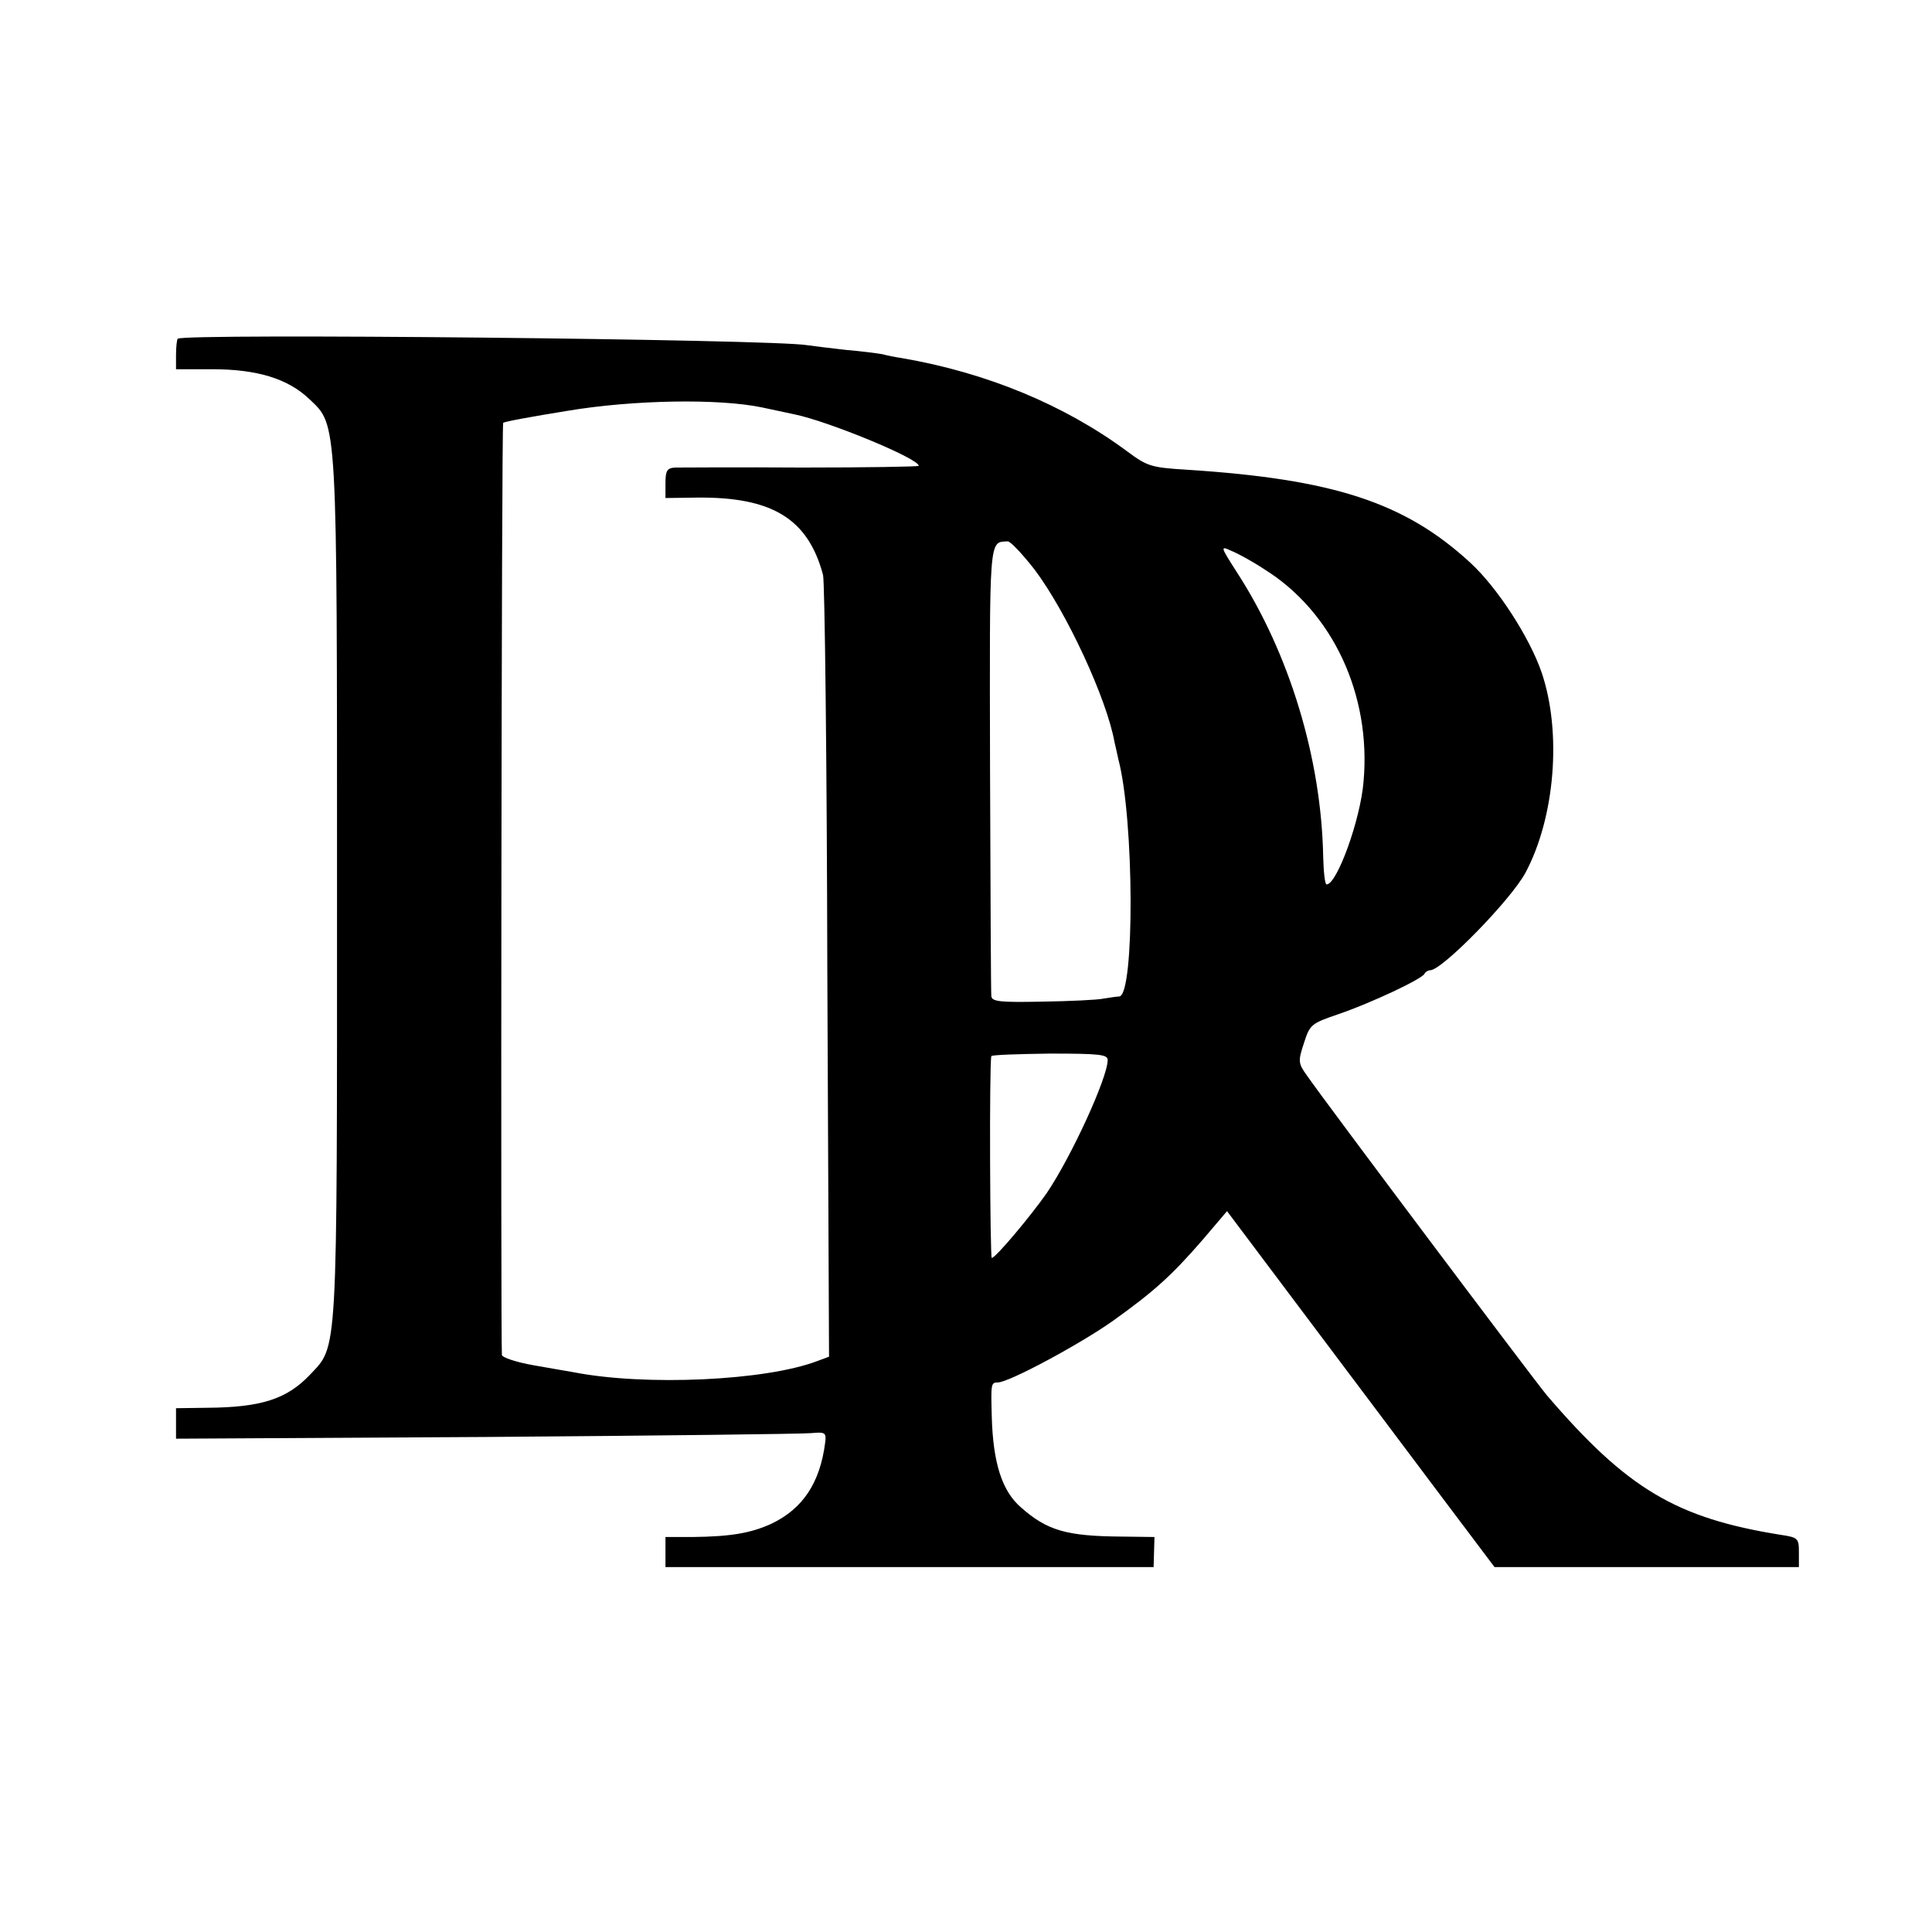
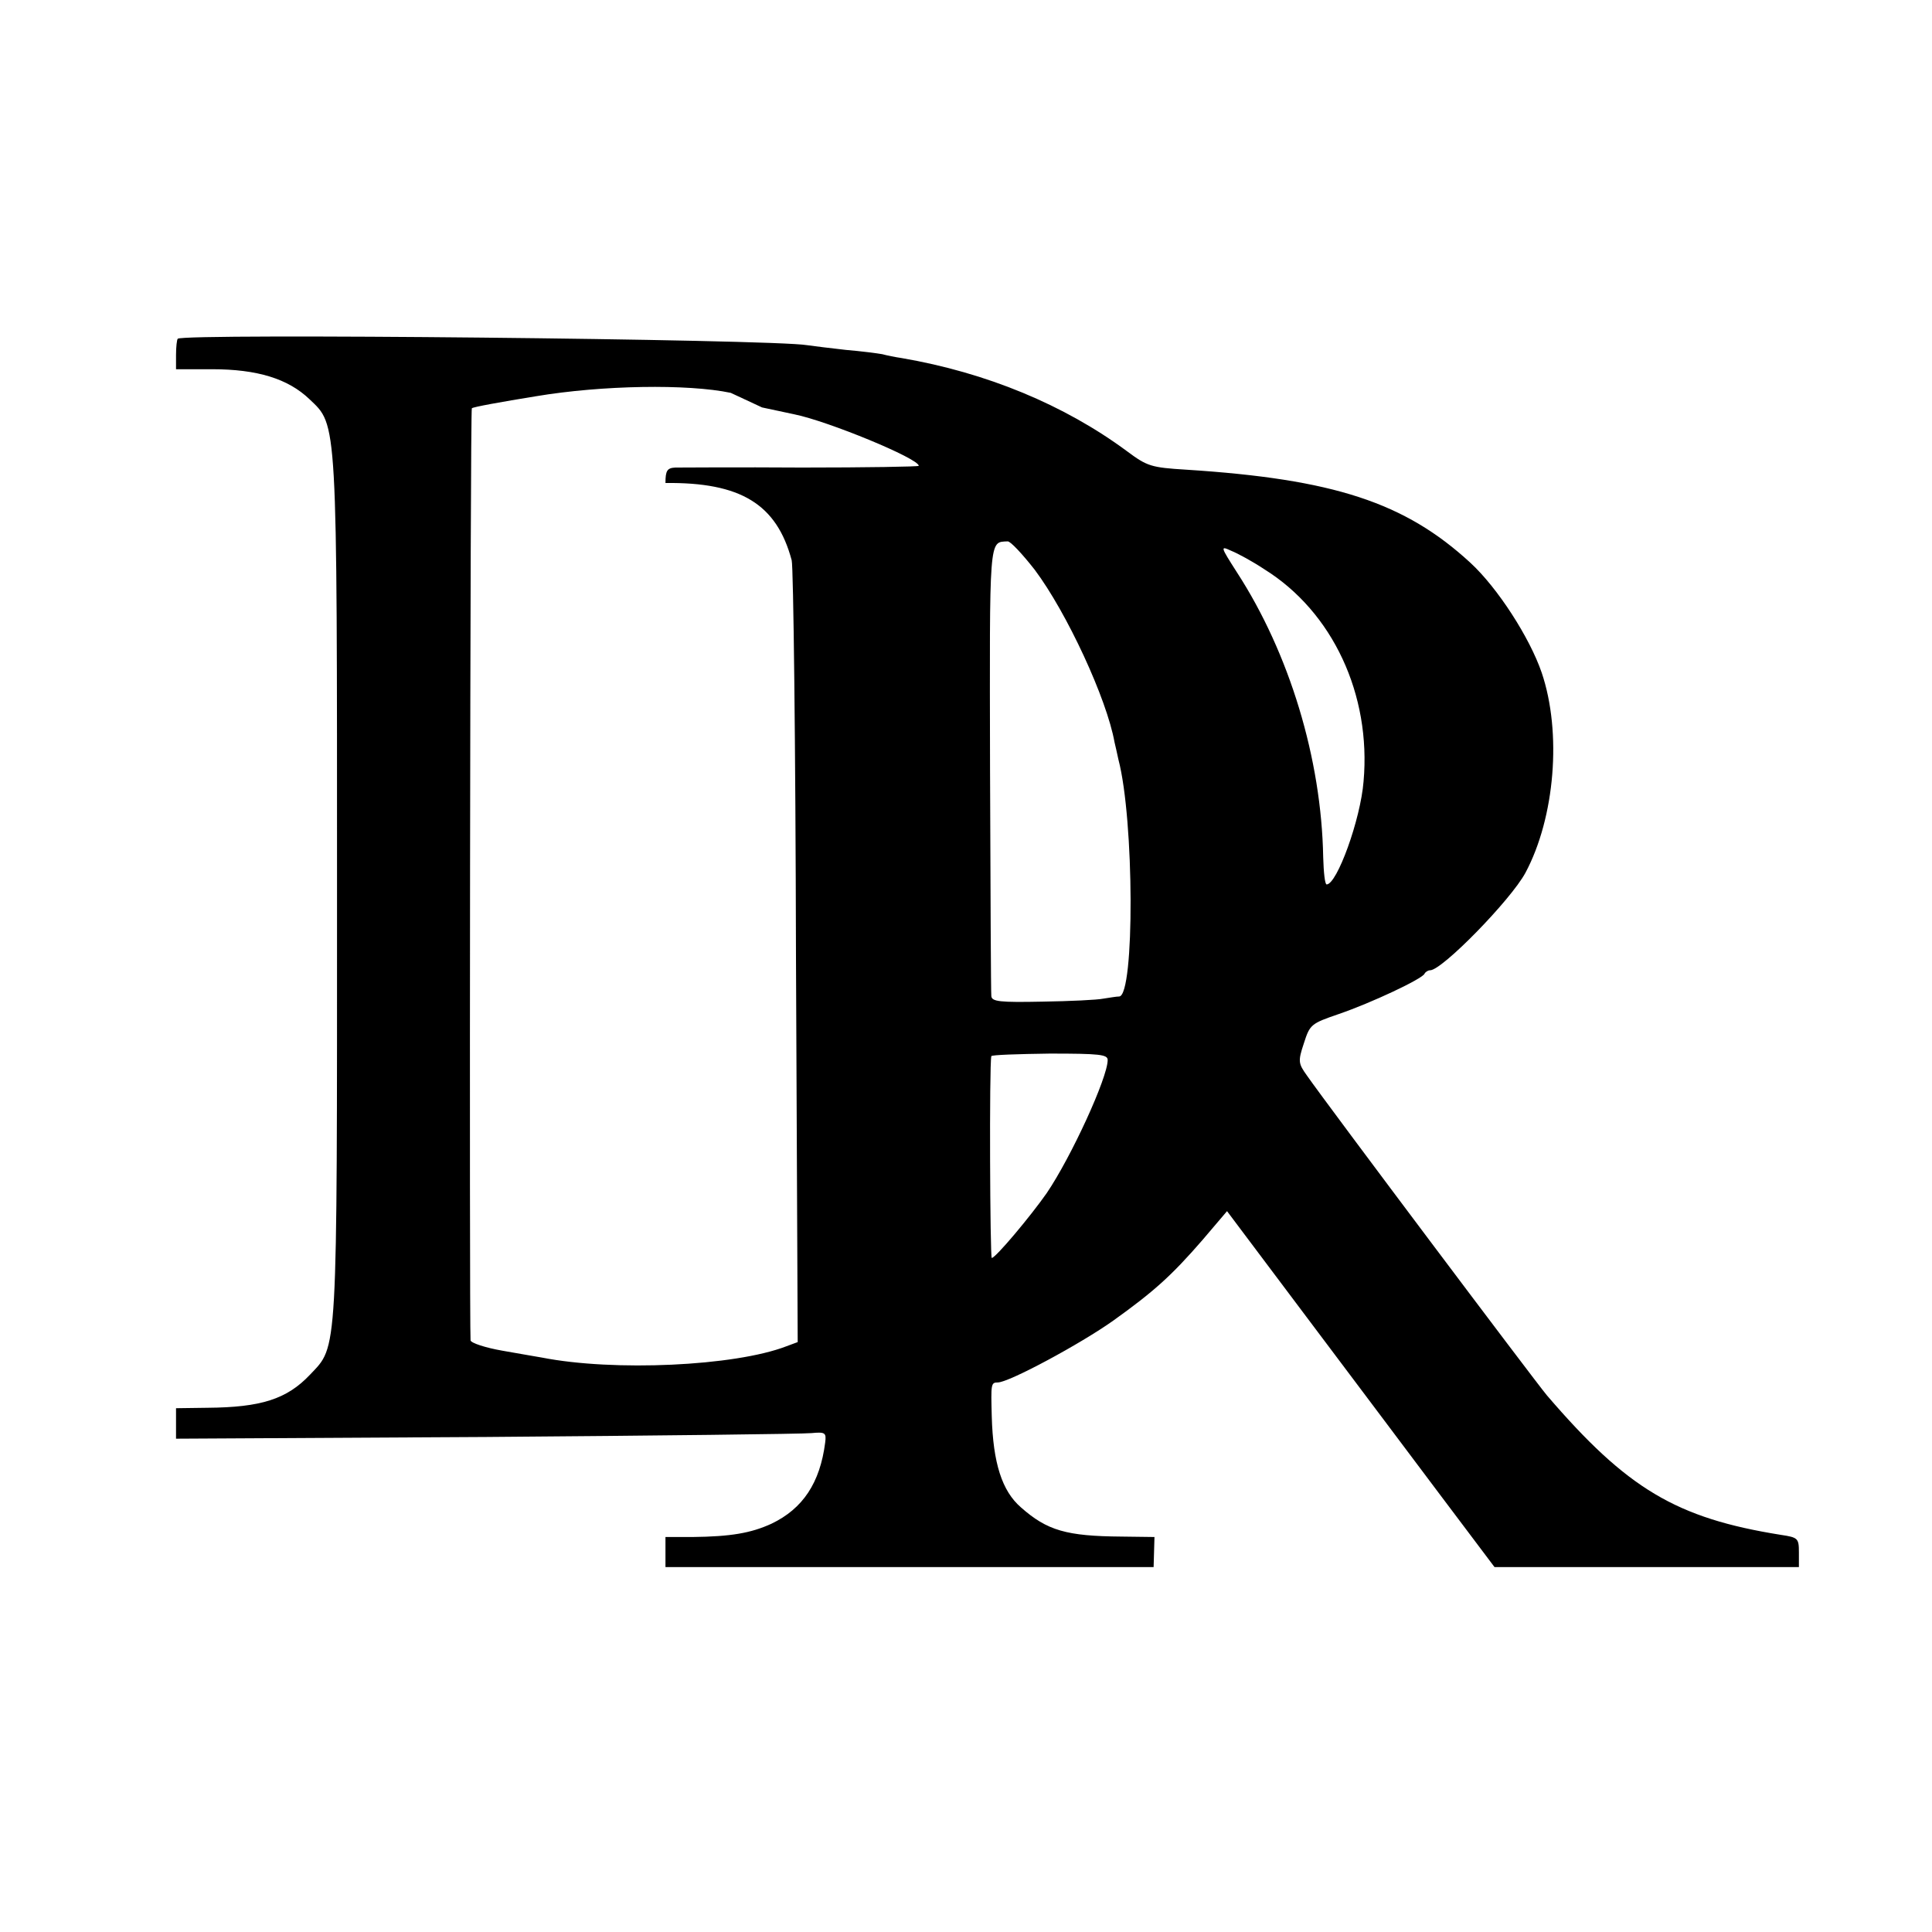
<svg xmlns="http://www.w3.org/2000/svg" version="1.0" width="450pt" height="450pt" viewBox="0 0 450 450" preserveAspectRatio="xMidYMid meet">
  <g transform="translate(0,450) scale(0.1,-0.1)" fill="#000000" stroke="none">
-     <path d="M414 3711 c-2 -2 -4 -19 -4 -38 l0 -33 84 0 c105 0 177 -22 227 -70 65 -62 64 -37 64 -1145 0 -1096 2 -1058 -63 -1127 -54 -57 -114 -76 -239 -77 l-73 -1 0 -36 0 -35 723 4 c397 3 738 7 757 9 32 3 35 1 32 -22 -12 -94 -52 -154 -125 -189 -48 -22 -95 -30 -184 -31 l-63 0 0 -35 0 -35 568 0 569 0 1 35 1 35 -77 1 c-128 1 -173 14 -234 68 -44 38 -65 103 -68 212 -2 75 -2 79 14 79 26 0 193 90 269 144 95 68 136 105 208 188 l57 67 184 -245 c101 -134 241 -321 311 -414 l128 -170 354 0 355 0 0 34 c0 33 -2 35 -42 41 -244 39 -358 107 -545 325 -27 32 -511 676 -559 745 -20 28 -21 33 -7 75 14 44 17 46 81 68 76 26 195 82 200 94 2 4 8 8 13 8 28 0 188 164 222 227 69 129 85 327 38 466 -28 82 -103 198 -166 256 -153 141 -319 195 -662 217 -82 5 -91 8 -138 43 -146 108 -327 183 -525 217 -14 2 -34 6 -45 9 -11 2 -49 7 -85 10 -36 4 -76 9 -90 11 -80 14 -1453 28 -1466 15z m1361 -160 c28 -6 61 -13 75 -16 79 -16 290 -103 290 -120 0 -2 -123 -4 -272 -4 -150 1 -283 0 -295 0 -19 -1 -23 -7 -23 -36 l0 -35 73 1 c175 2 259 -49 294 -180 4 -14 9 -430 10 -924 l4 -897 -27 -10 c-120 -46 -401 -59 -569 -26 -11 2 -53 9 -92 16 -40 7 -73 18 -74 24 -3 50 -1 2168 3 2171 2 3 69 15 149 28 155 26 354 29 454 8z m635 -378 c75 -100 168 -301 186 -402 2 -8 6 -26 9 -40 37 -140 38 -549 2 -552 -7 0 -23 -3 -37 -5 -14 -3 -78 -6 -142 -7 -99 -2 -118 0 -119 13 -1 8 -2 247 -3 530 -1 544 -3 527 41 529 6 1 34 -29 63 -66z m535 1 c159 -99 249 -292 231 -494 -7 -89 -62 -240 -86 -240 -4 0 -7 28 -8 63 -4 230 -79 476 -201 664 -39 61 -39 62 -13 50 15 -6 50 -25 77 -43z m-365 -1143 c0 -41 -85 -226 -142 -310 -37 -53 -119 -151 -128 -151 -4 0 -6 450 -1 470 0 3 62 5 136 6 116 0 135 -2 135 -15z" />
+     <path d="M414 3711 c-2 -2 -4 -19 -4 -38 l0 -33 84 0 c105 0 177 -22 227 -70 65 -62 64 -37 64 -1145 0 -1096 2 -1058 -63 -1127 -54 -57 -114 -76 -239 -77 l-73 -1 0 -36 0 -35 723 4 c397 3 738 7 757 9 32 3 35 1 32 -22 -12 -94 -52 -154 -125 -189 -48 -22 -95 -30 -184 -31 l-63 0 0 -35 0 -35 568 0 569 0 1 35 1 35 -77 1 c-128 1 -173 14 -234 68 -44 38 -65 103 -68 212 -2 75 -2 79 14 79 26 0 193 90 269 144 95 68 136 105 208 188 l57 67 184 -245 c101 -134 241 -321 311 -414 l128 -170 354 0 355 0 0 34 c0 33 -2 35 -42 41 -244 39 -358 107 -545 325 -27 32 -511 676 -559 745 -20 28 -21 33 -7 75 14 44 17 46 81 68 76 26 195 82 200 94 2 4 8 8 13 8 28 0 188 164 222 227 69 129 85 327 38 466 -28 82 -103 198 -166 256 -153 141 -319 195 -662 217 -82 5 -91 8 -138 43 -146 108 -327 183 -525 217 -14 2 -34 6 -45 9 -11 2 -49 7 -85 10 -36 4 -76 9 -90 11 -80 14 -1453 28 -1466 15z m1361 -160 c28 -6 61 -13 75 -16 79 -16 290 -103 290 -120 0 -2 -123 -4 -272 -4 -150 1 -283 0 -295 0 -19 -1 -23 -7 -23 -36 c175 2 259 -49 294 -180 4 -14 9 -430 10 -924 l4 -897 -27 -10 c-120 -46 -401 -59 -569 -26 -11 2 -53 9 -92 16 -40 7 -73 18 -74 24 -3 50 -1 2168 3 2171 2 3 69 15 149 28 155 26 354 29 454 8z m635 -378 c75 -100 168 -301 186 -402 2 -8 6 -26 9 -40 37 -140 38 -549 2 -552 -7 0 -23 -3 -37 -5 -14 -3 -78 -6 -142 -7 -99 -2 -118 0 -119 13 -1 8 -2 247 -3 530 -1 544 -3 527 41 529 6 1 34 -29 63 -66z m535 1 c159 -99 249 -292 231 -494 -7 -89 -62 -240 -86 -240 -4 0 -7 28 -8 63 -4 230 -79 476 -201 664 -39 61 -39 62 -13 50 15 -6 50 -25 77 -43z m-365 -1143 c0 -41 -85 -226 -142 -310 -37 -53 -119 -151 -128 -151 -4 0 -6 450 -1 470 0 3 62 5 136 6 116 0 135 -2 135 -15z" />
  </g>
</svg>